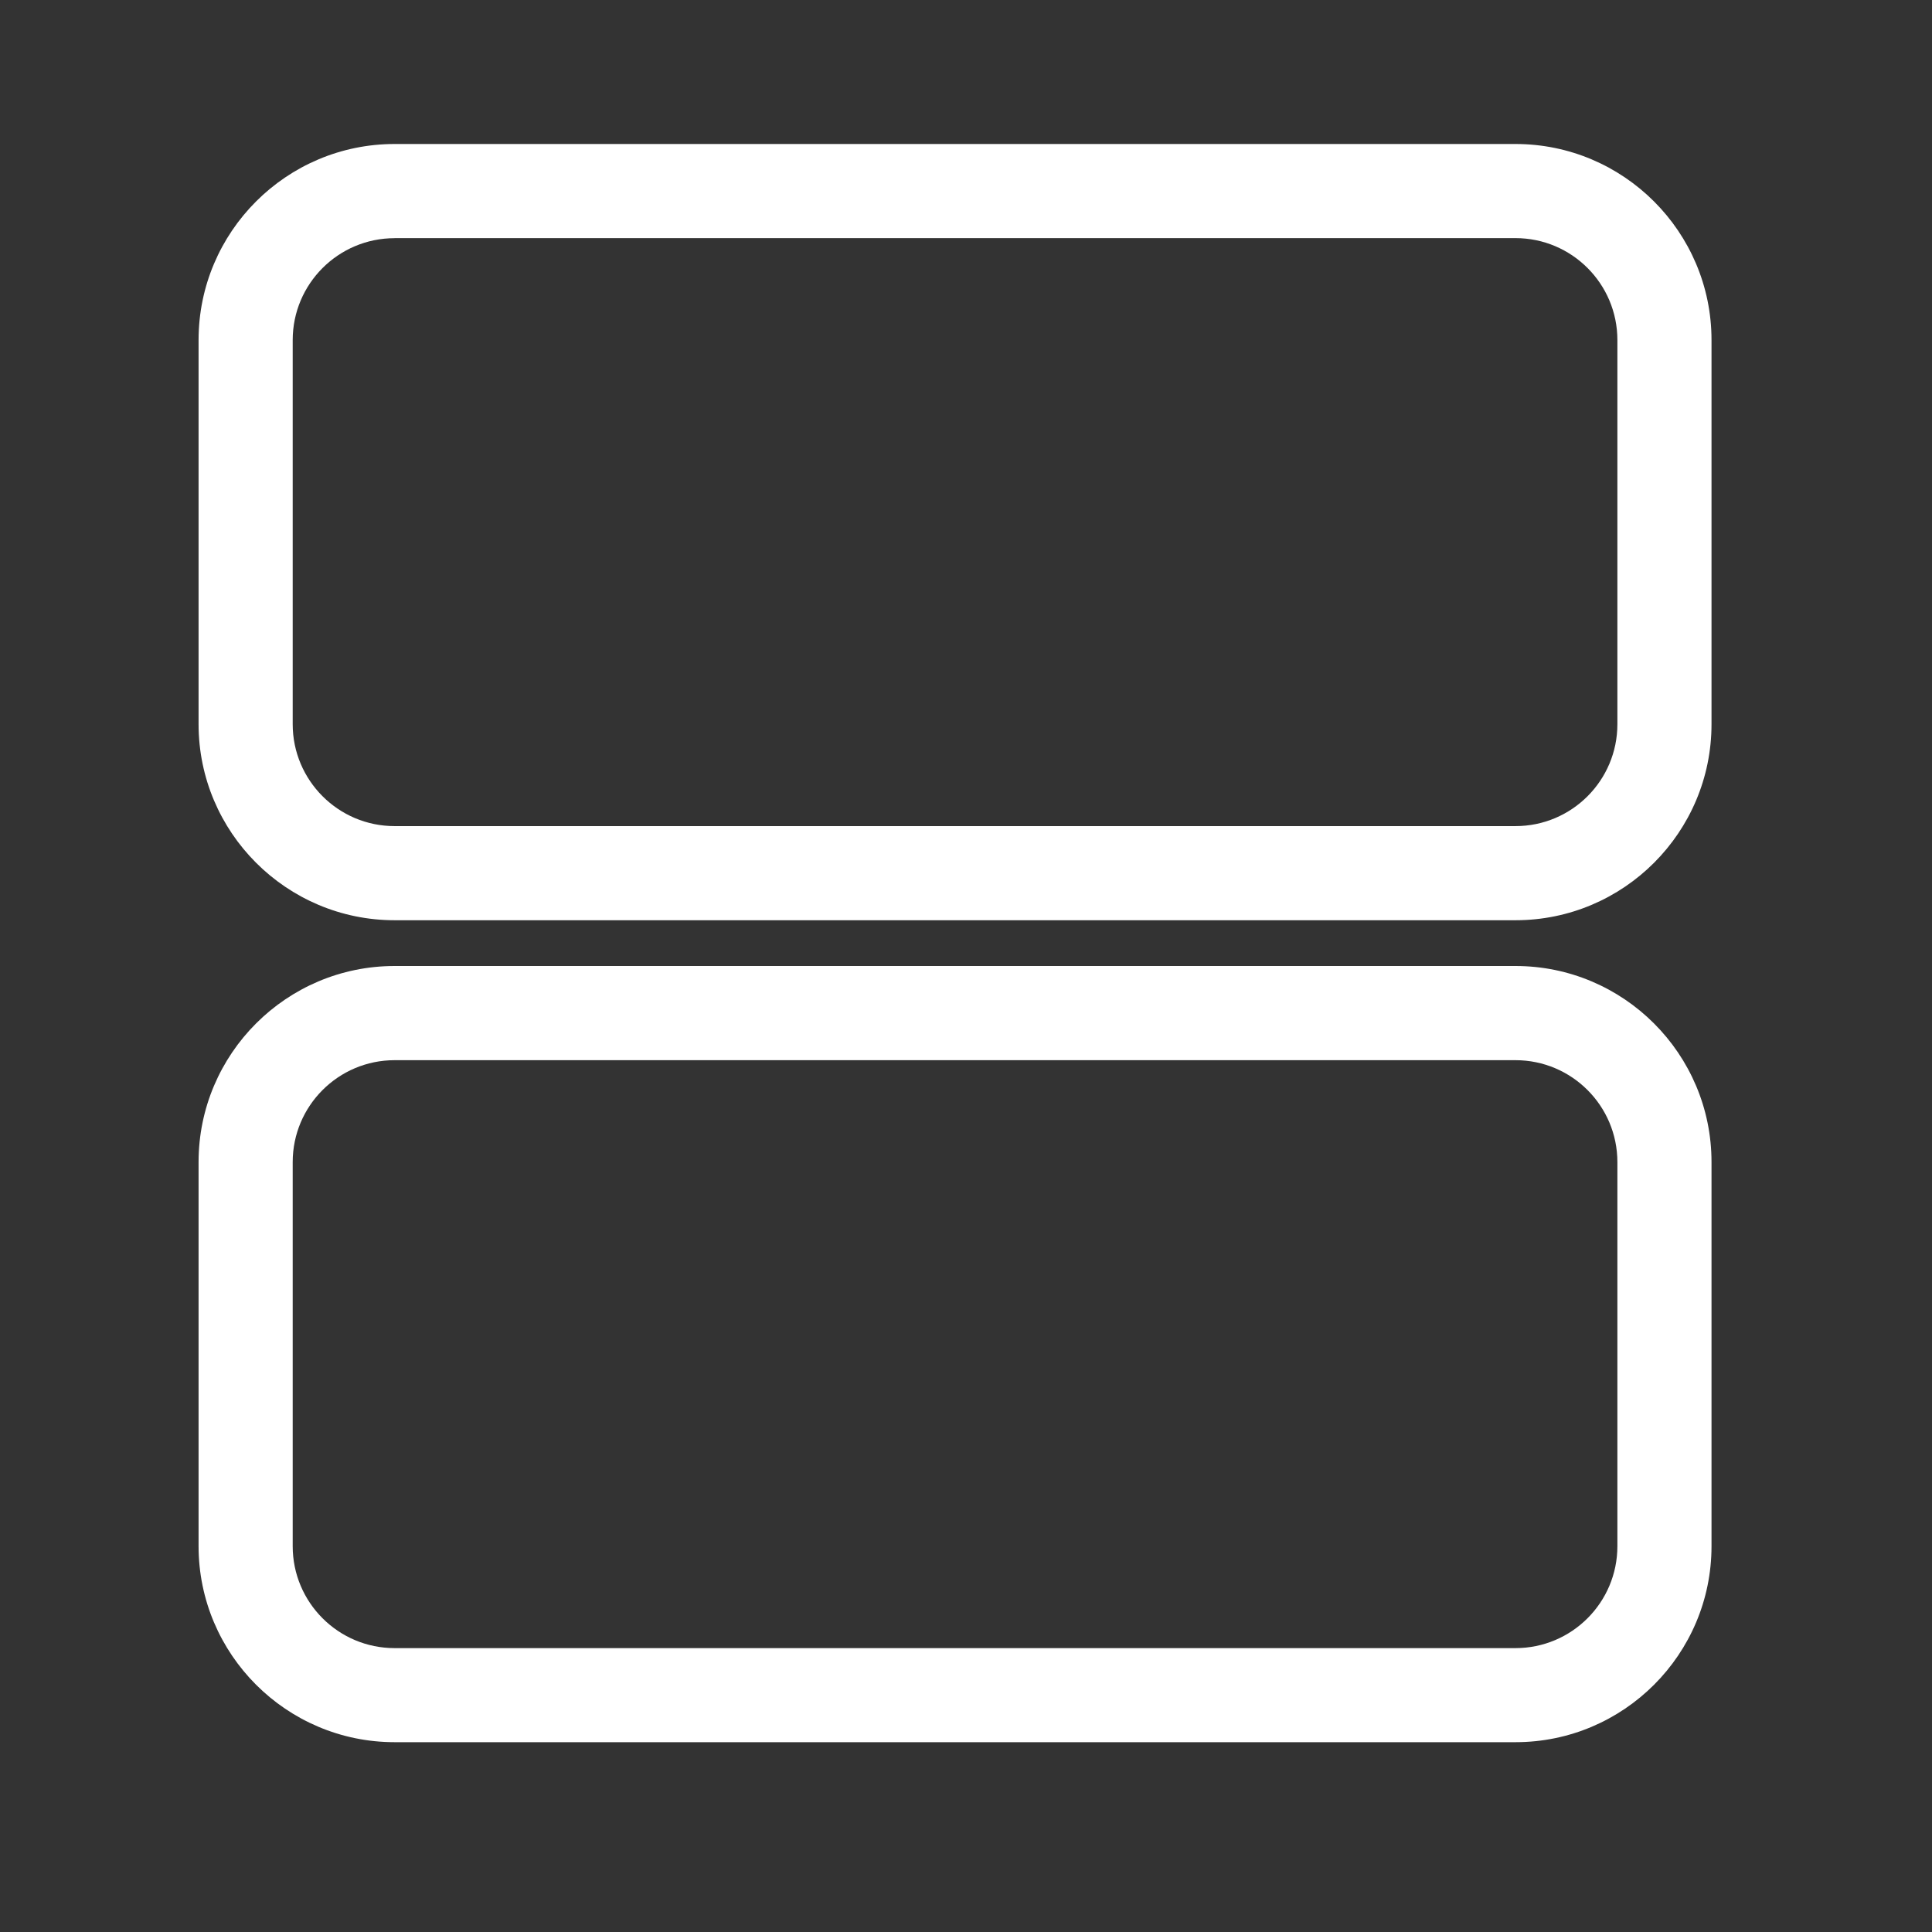
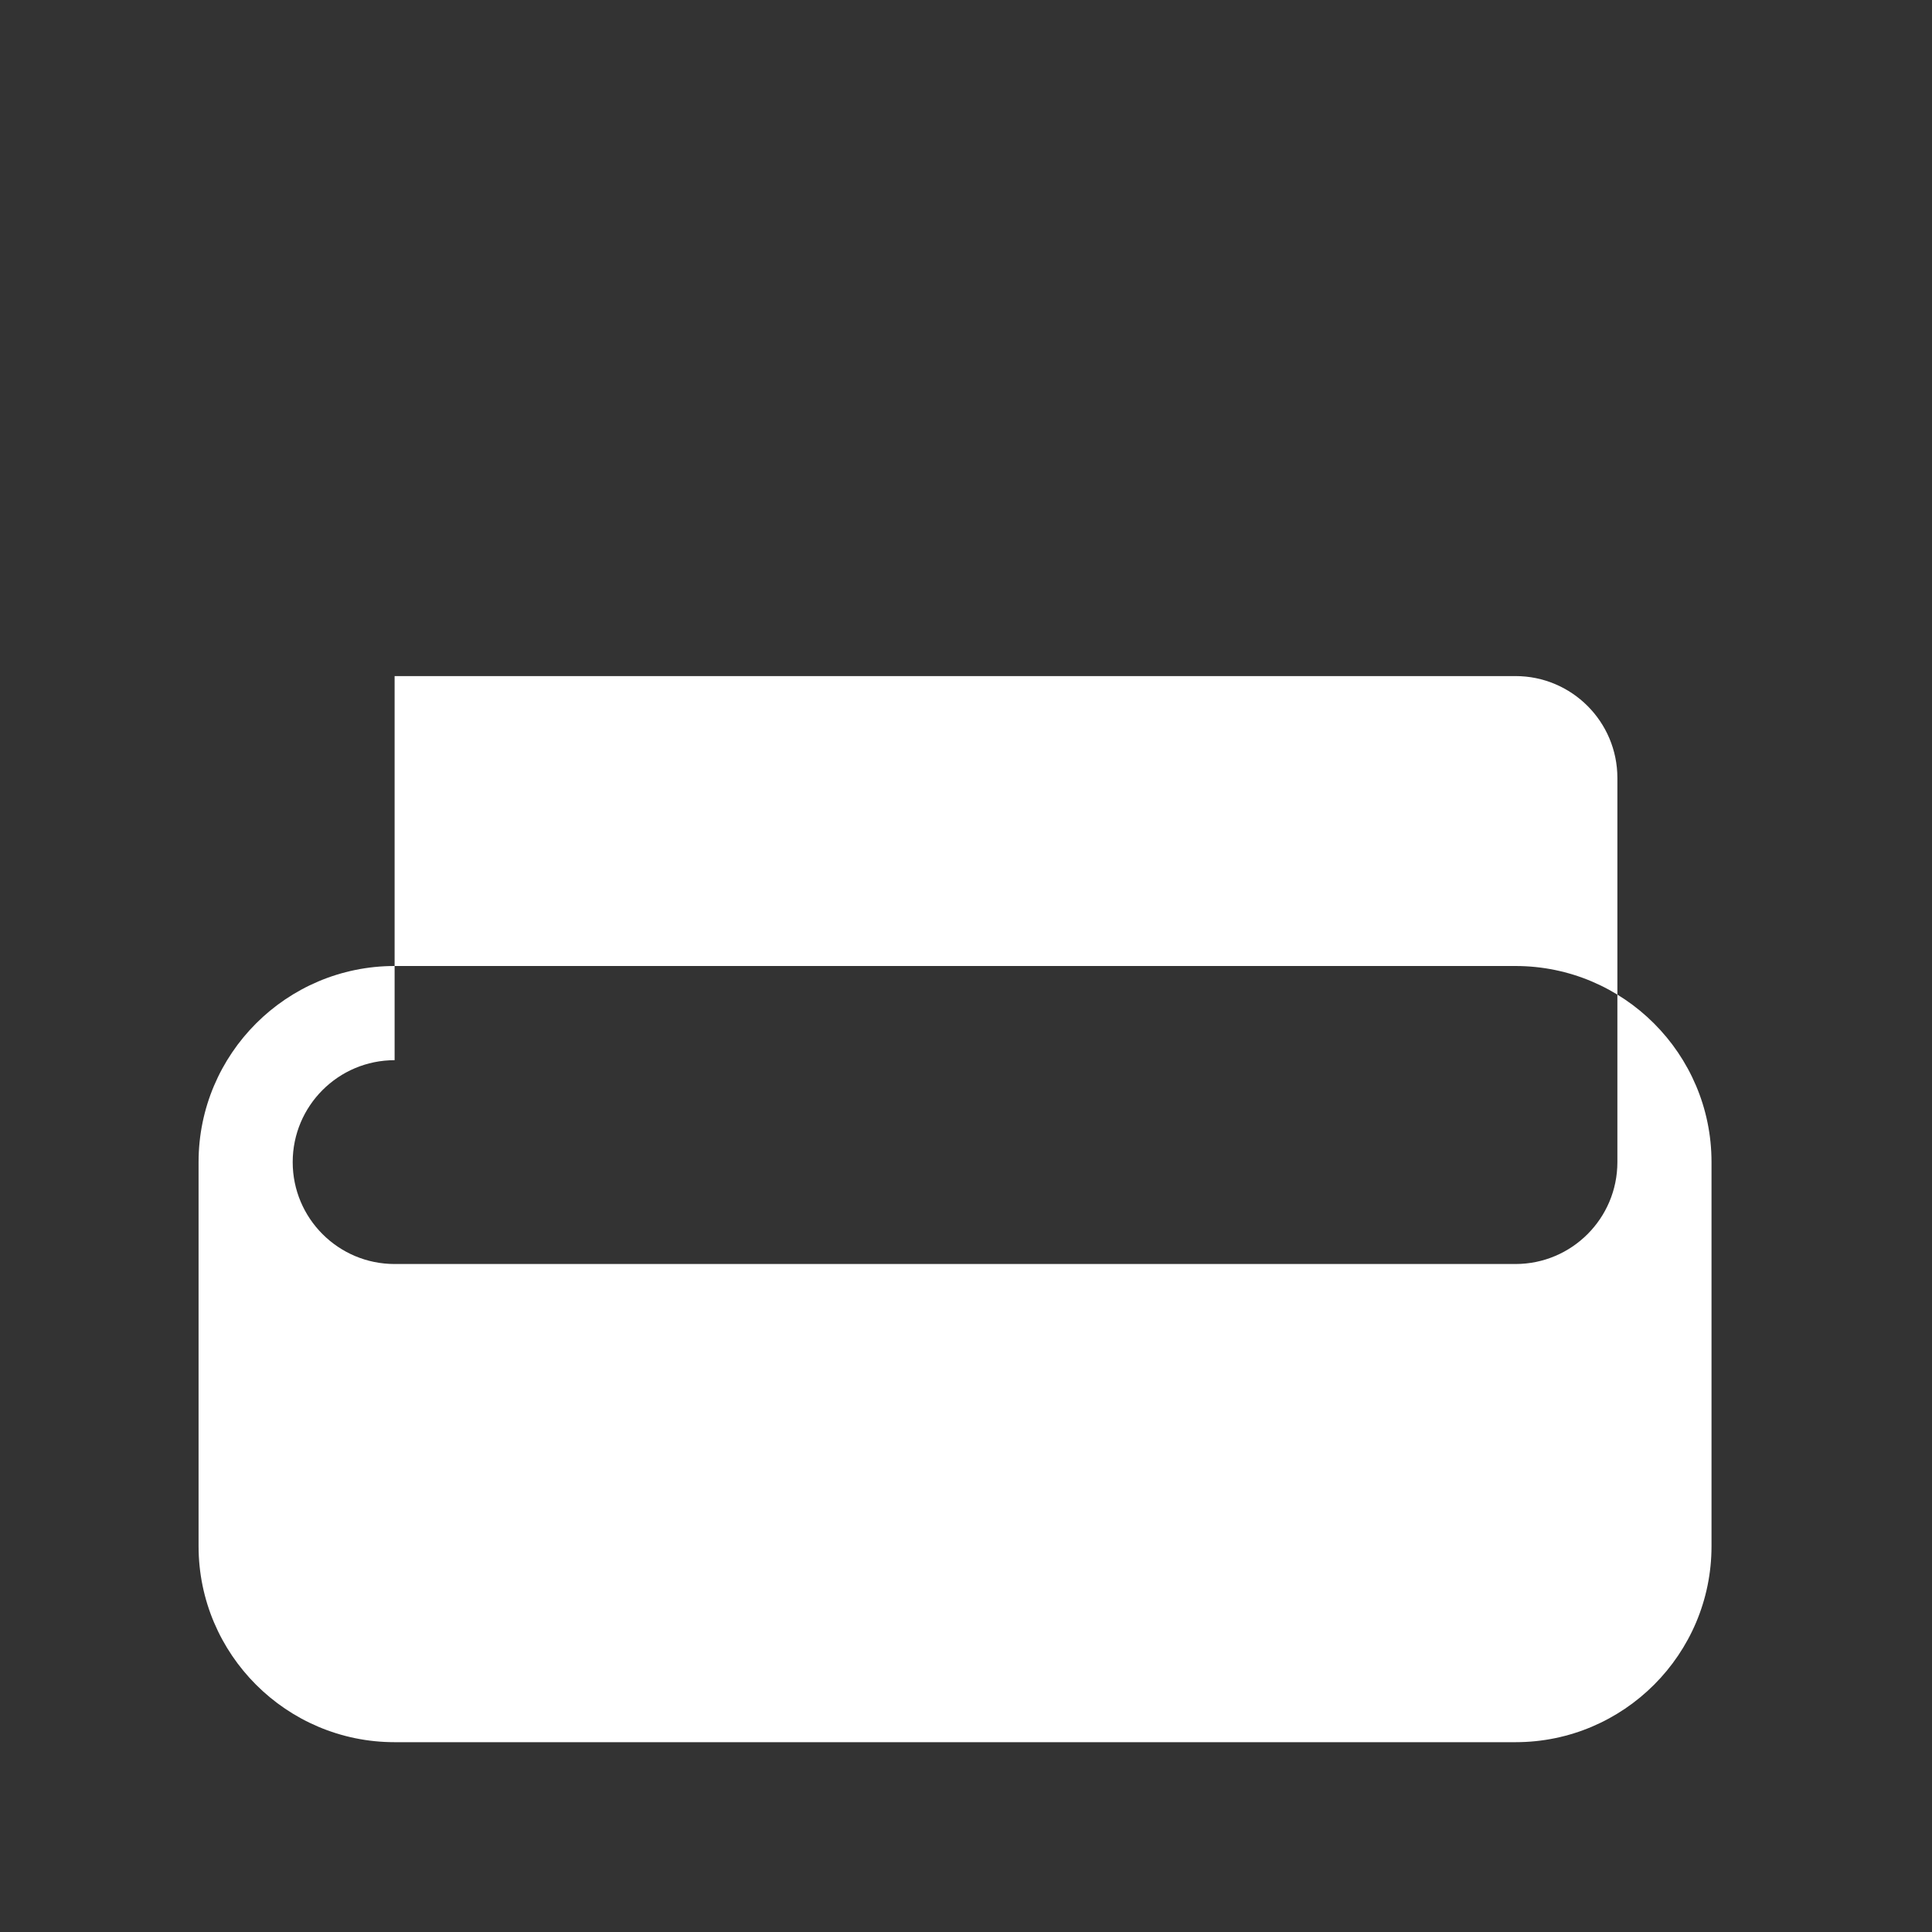
<svg xmlns="http://www.w3.org/2000/svg" version="1.1" id="图层_1" x="0px" y="0px" width="32px" height="32px" viewBox="0 0 32 32" enable-background="new 0 0 32 32" xml:space="preserve">
  <rect x="0" y="0" width="32" height="32" fill="#333333" stroke="none" />
-   <path fill="#FFFFFF" d="M25.102,15.242H6.536c-1.791,0-3.247-1.457-3.247-3.247V5.632c0-1.791,1.456-3.247,3.247-3.247h18.565  c1.791,0,3.247,1.456,3.247,3.247v6.362C28.349,13.785,26.893,15.242,25.102,15.242z M6.536,3.945c-0.932,0-1.688,0.756-1.688,1.688  v6.362c0,0.931,0.756,1.688,1.688,1.688h18.565c0.932,0,1.688-0.756,1.688-1.688V5.632c0-0.932-0.756-1.688-1.688-1.688H6.536z" />
-   <path fill="#FFFFFF" d="M25.102,28.856H6.536c-1.791,0-3.247-1.456-3.247-3.247v-6.362C3.289,17.456,4.745,16,6.536,16h18.565  c1.791,0,3.247,1.456,3.247,3.247v6.362C28.349,27.4,26.893,28.856,25.102,28.856z M6.536,17.56c-0.932,0-1.688,0.756-1.688,1.688  v6.362c0,0.932,0.756,1.688,1.688,1.688h18.565c0.932,0,1.688-0.756,1.688-1.688v-6.362c0-0.932-0.756-1.688-1.688-1.688H6.536z" />
+   <path fill="#FFFFFF" d="M25.102,28.856H6.536c-1.791,0-3.247-1.456-3.247-3.247v-6.362C3.289,17.456,4.745,16,6.536,16h18.565  c1.791,0,3.247,1.456,3.247,3.247v6.362C28.349,27.4,26.893,28.856,25.102,28.856z M6.536,17.56c-0.932,0-1.688,0.756-1.688,1.688  c0,0.932,0.756,1.688,1.688,1.688h18.565c0.932,0,1.688-0.756,1.688-1.688v-6.362c0-0.932-0.756-1.688-1.688-1.688H6.536z" />
</svg>